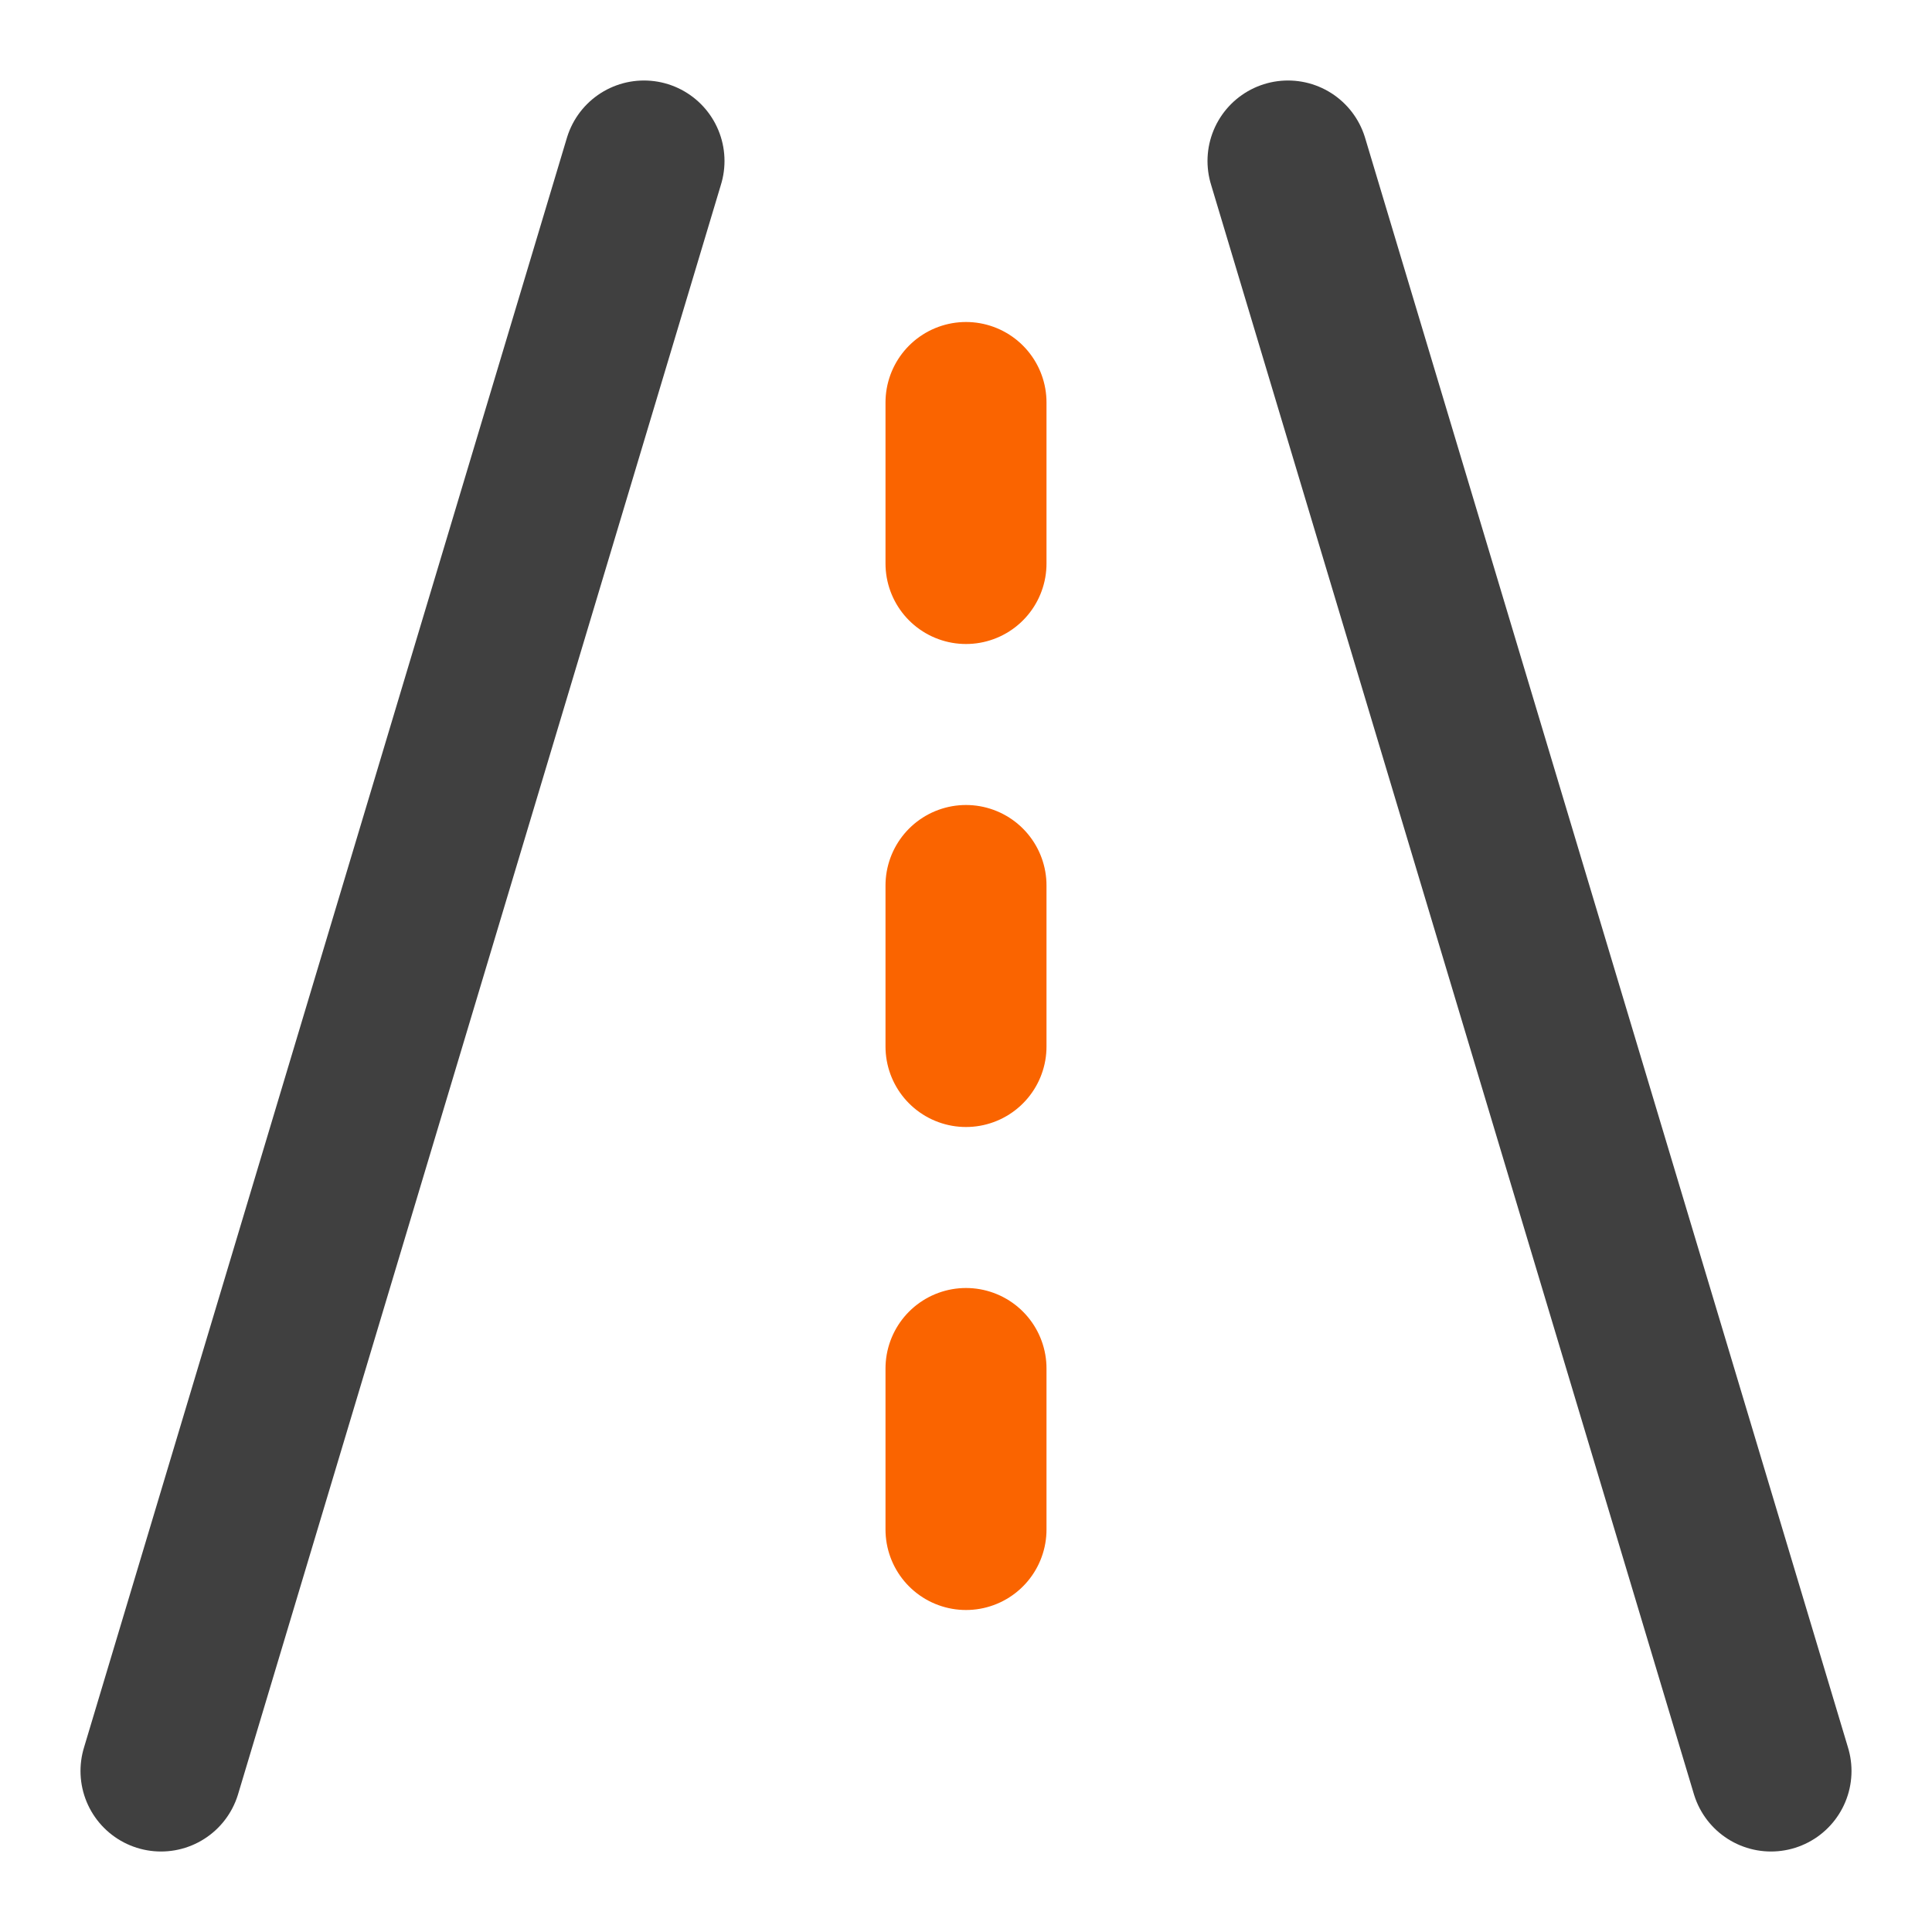
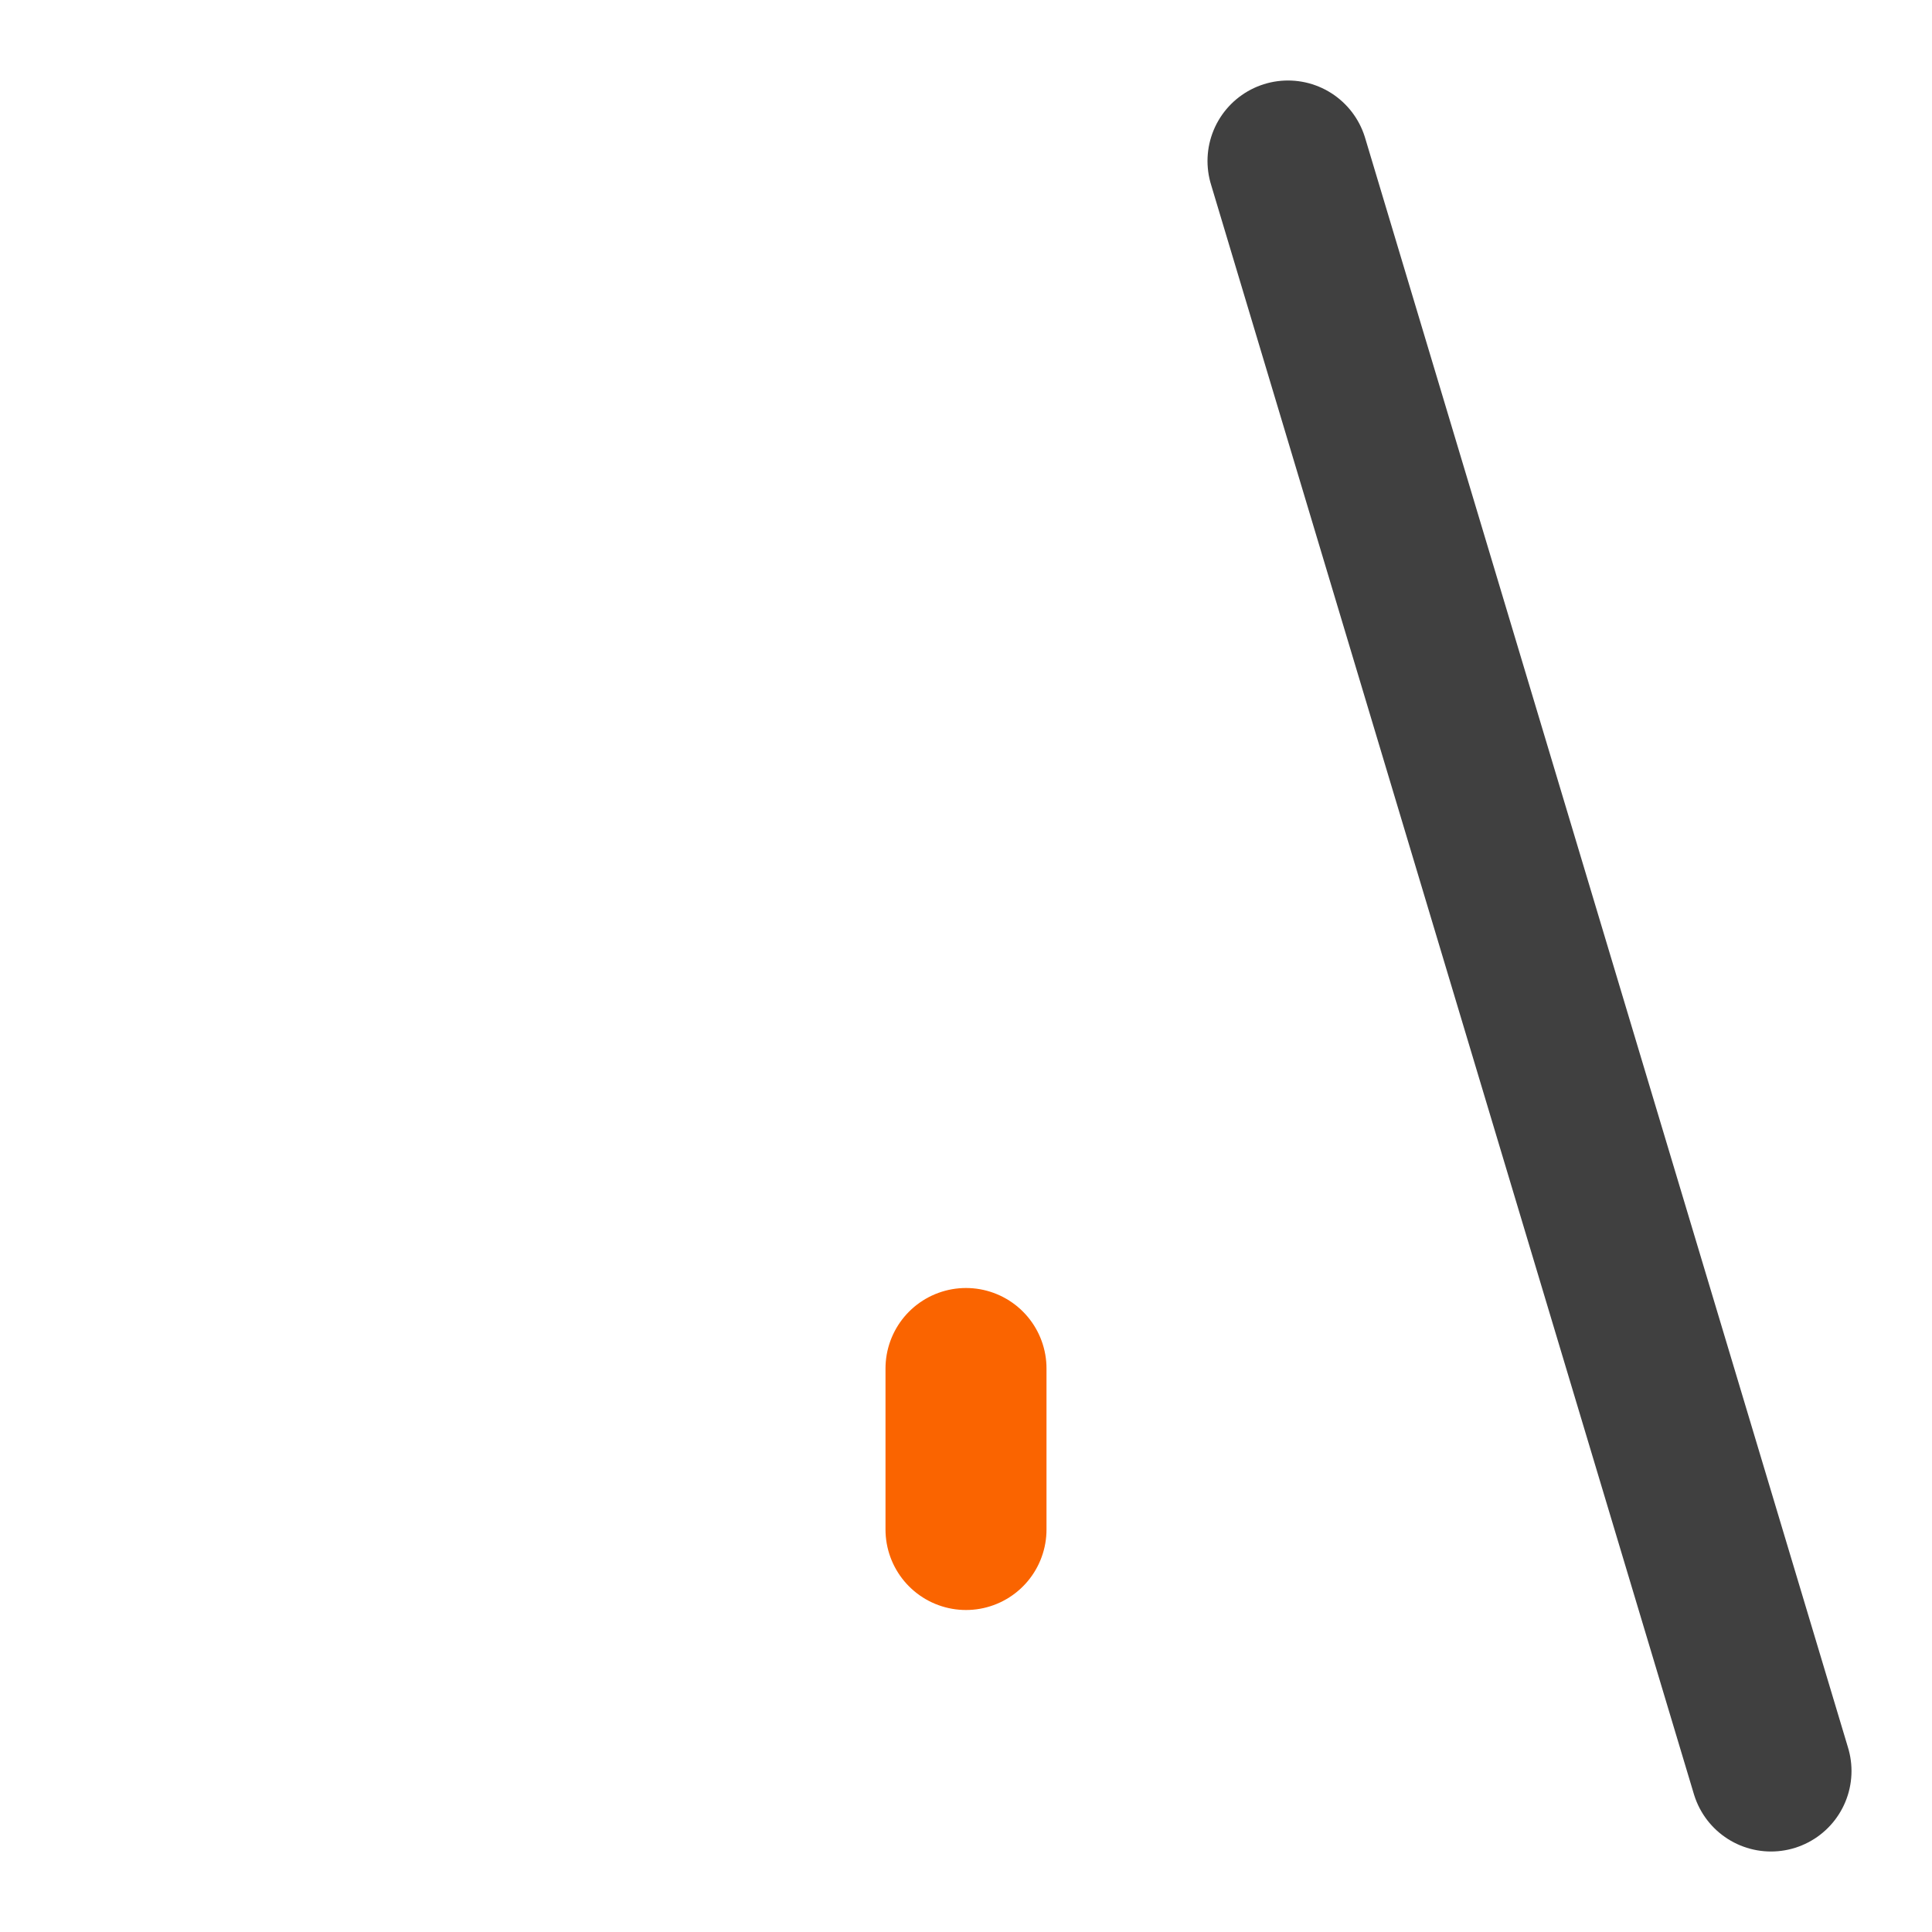
<svg xmlns="http://www.w3.org/2000/svg" width="24" height="24" viewBox="0 0 24 24" fill="none">
-   <path d="M2 22L8 2" stroke="#404040" stroke-width="2" stroke-linecap="round" stroke-linejoin="round" />
  <path d="M16 2L22 22" stroke="#404040" stroke-width="2" stroke-linecap="round" stroke-linejoin="round" />
-   <path d="M12 5V7" stroke="#FA6400" stroke-width="2" stroke-linecap="round" stroke-linejoin="round" />
-   <path d="M12 11V13" stroke="#FA6400" stroke-width="2" stroke-linecap="round" stroke-linejoin="round" />
  <path d="M12 17V19" stroke="#FA6400" stroke-width="2" stroke-linecap="round" stroke-linejoin="round" />
</svg>